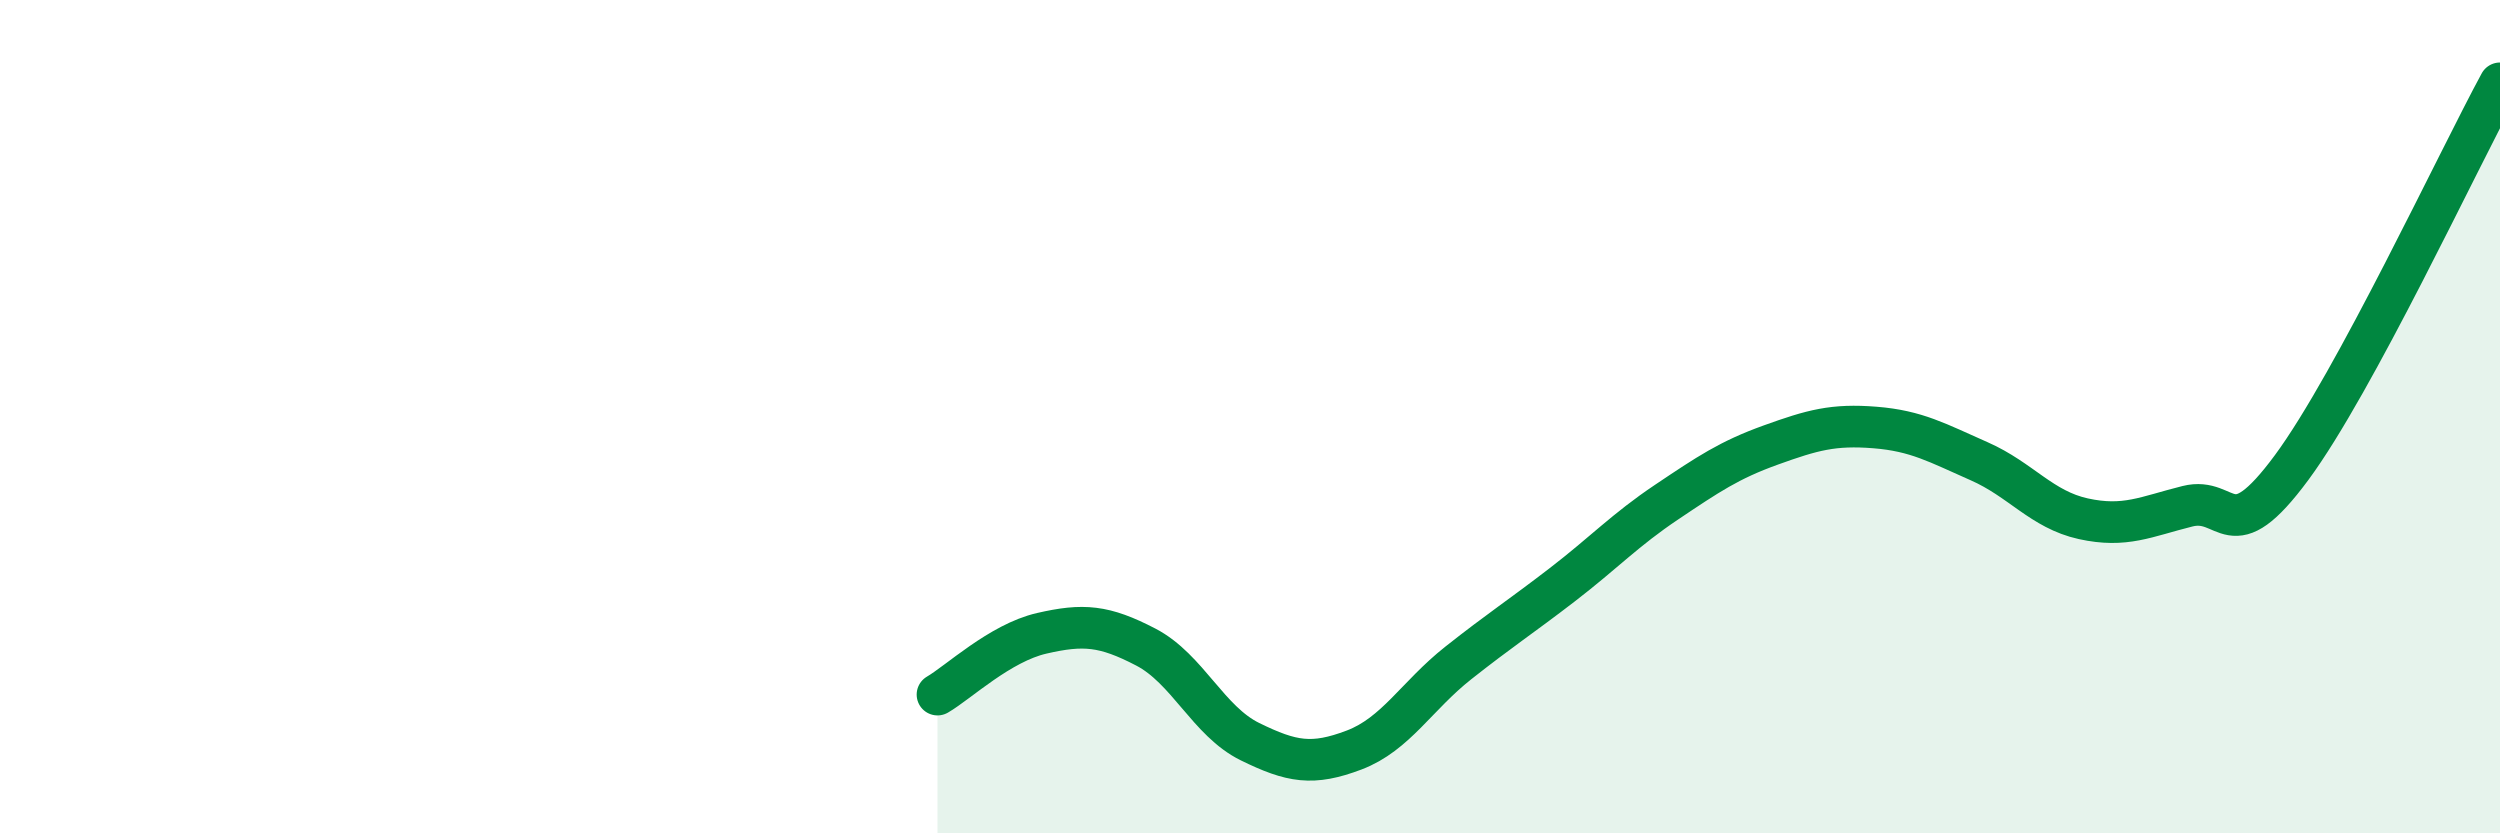
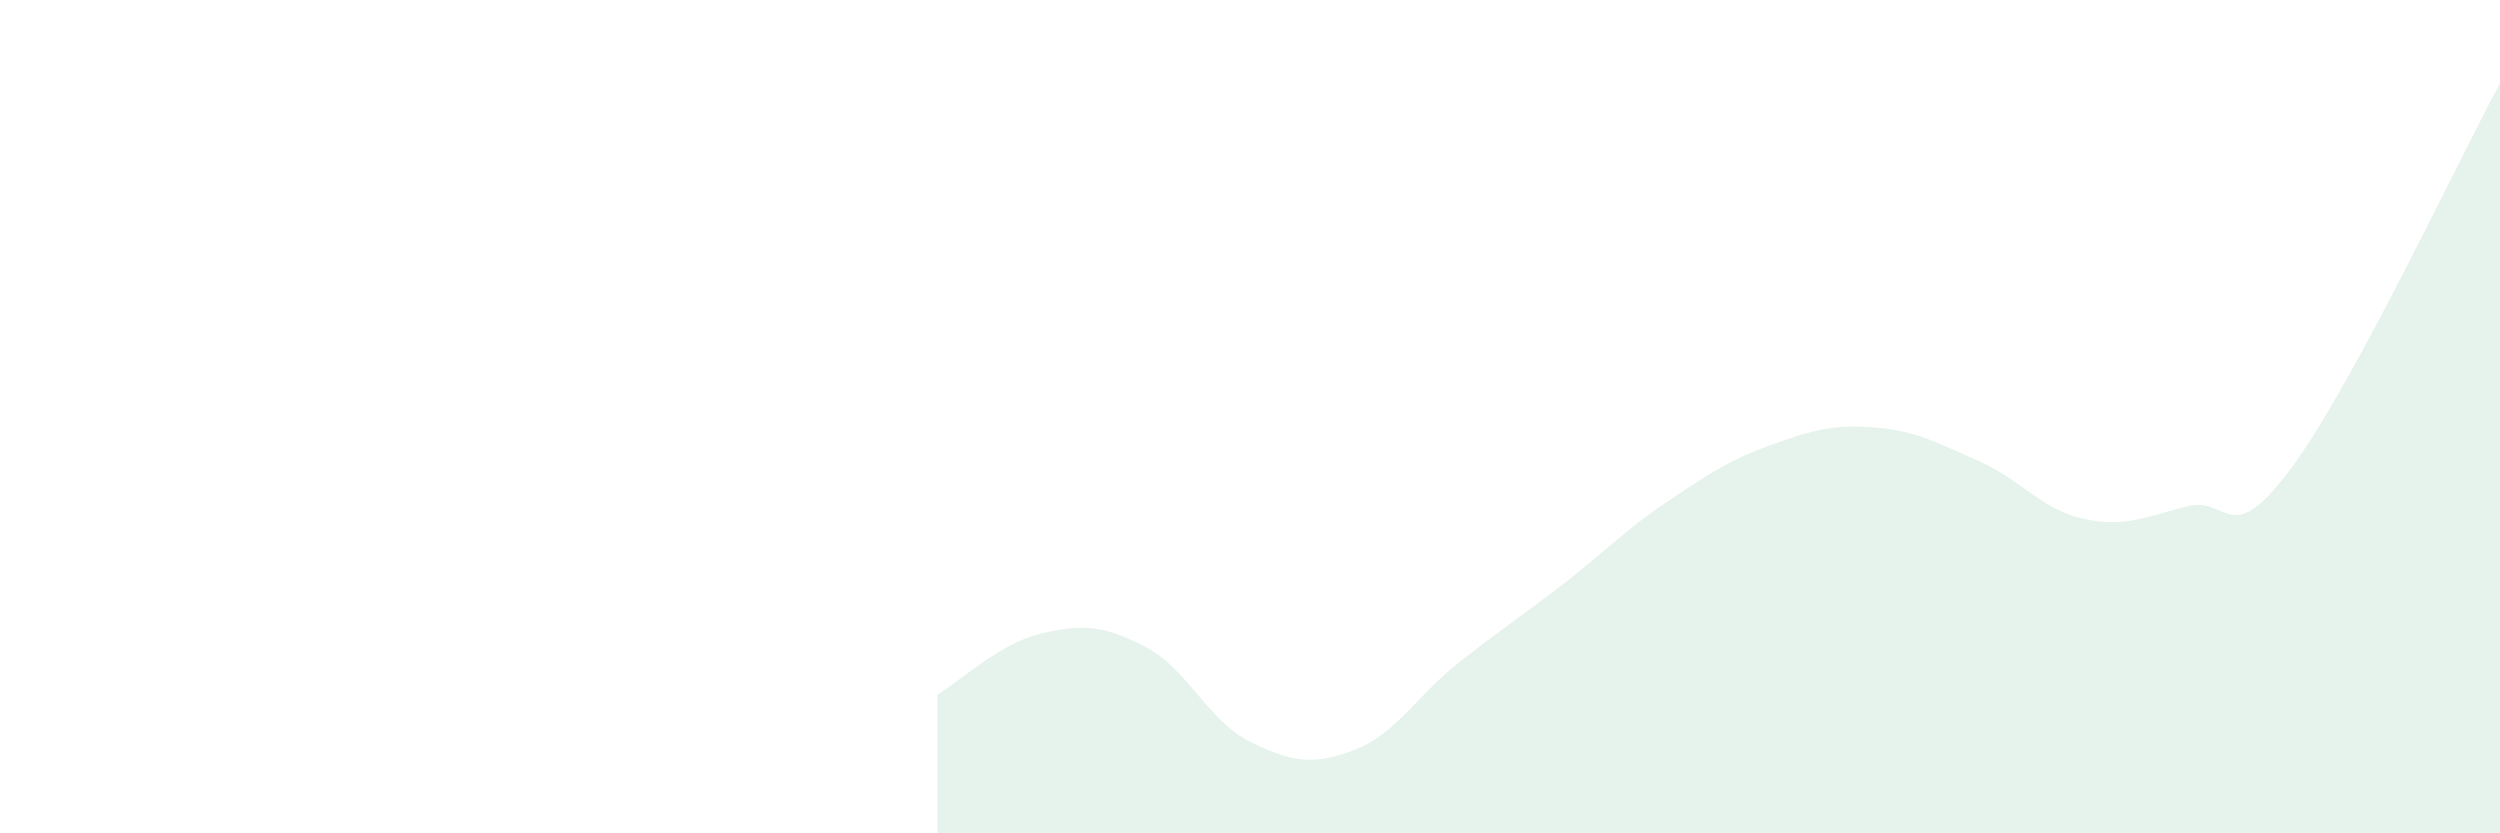
<svg xmlns="http://www.w3.org/2000/svg" width="60" height="20" viewBox="0 0 60 20">
  <path d="M 22.5,16.67 C 23,16.38 24,15.43 25,15.2 C 26,14.97 26.5,15.01 27.5,15.53 C 28.5,16.05 29,17.31 30,17.8 C 31,18.29 31.5,18.38 32.5,18 C 33.5,17.62 34,16.7 35,15.91 C 36,15.12 36.5,14.8 37.5,14.03 C 38.5,13.26 39,12.72 40,12.05 C 41,11.38 41.5,11.04 42.5,10.68 C 43.5,10.32 44,10.18 45,10.26 C 46,10.34 46.5,10.63 47.5,11.07 C 48.5,11.51 49,12.23 50,12.45 C 51,12.67 51.5,12.4 52.5,12.15 C 53.5,11.9 53.5,13.25 55,11.22 C 56.5,9.19 59,3.84 60,2L60 20L22.5 20Z" fill="#008740" opacity="0.1" stroke-linecap="round" stroke-linejoin="round" />
-   <path d="M 22.5,16.67 C 23,16.38 24,15.43 25,15.2 C 26,14.97 26.5,15.01 27.5,15.53 C 28.5,16.05 29,17.31 30,17.8 C 31,18.29 31.5,18.38 32.5,18 C 33.5,17.62 34,16.7 35,15.91 C 36,15.12 36.5,14.8 37.5,14.03 C 38.5,13.26 39,12.72 40,12.05 C 41,11.38 41.5,11.04 42.5,10.68 C 43.5,10.32 44,10.18 45,10.26 C 46,10.34 46.5,10.63 47.5,11.07 C 48.5,11.51 49,12.23 50,12.45 C 51,12.67 51.5,12.4 52.5,12.15 C 53.5,11.9 53.5,13.25 55,11.22 C 56.5,9.19 59,3.84 60,2" stroke="#008740" stroke-width="1" fill="none" stroke-linecap="round" stroke-linejoin="round" />
</svg>